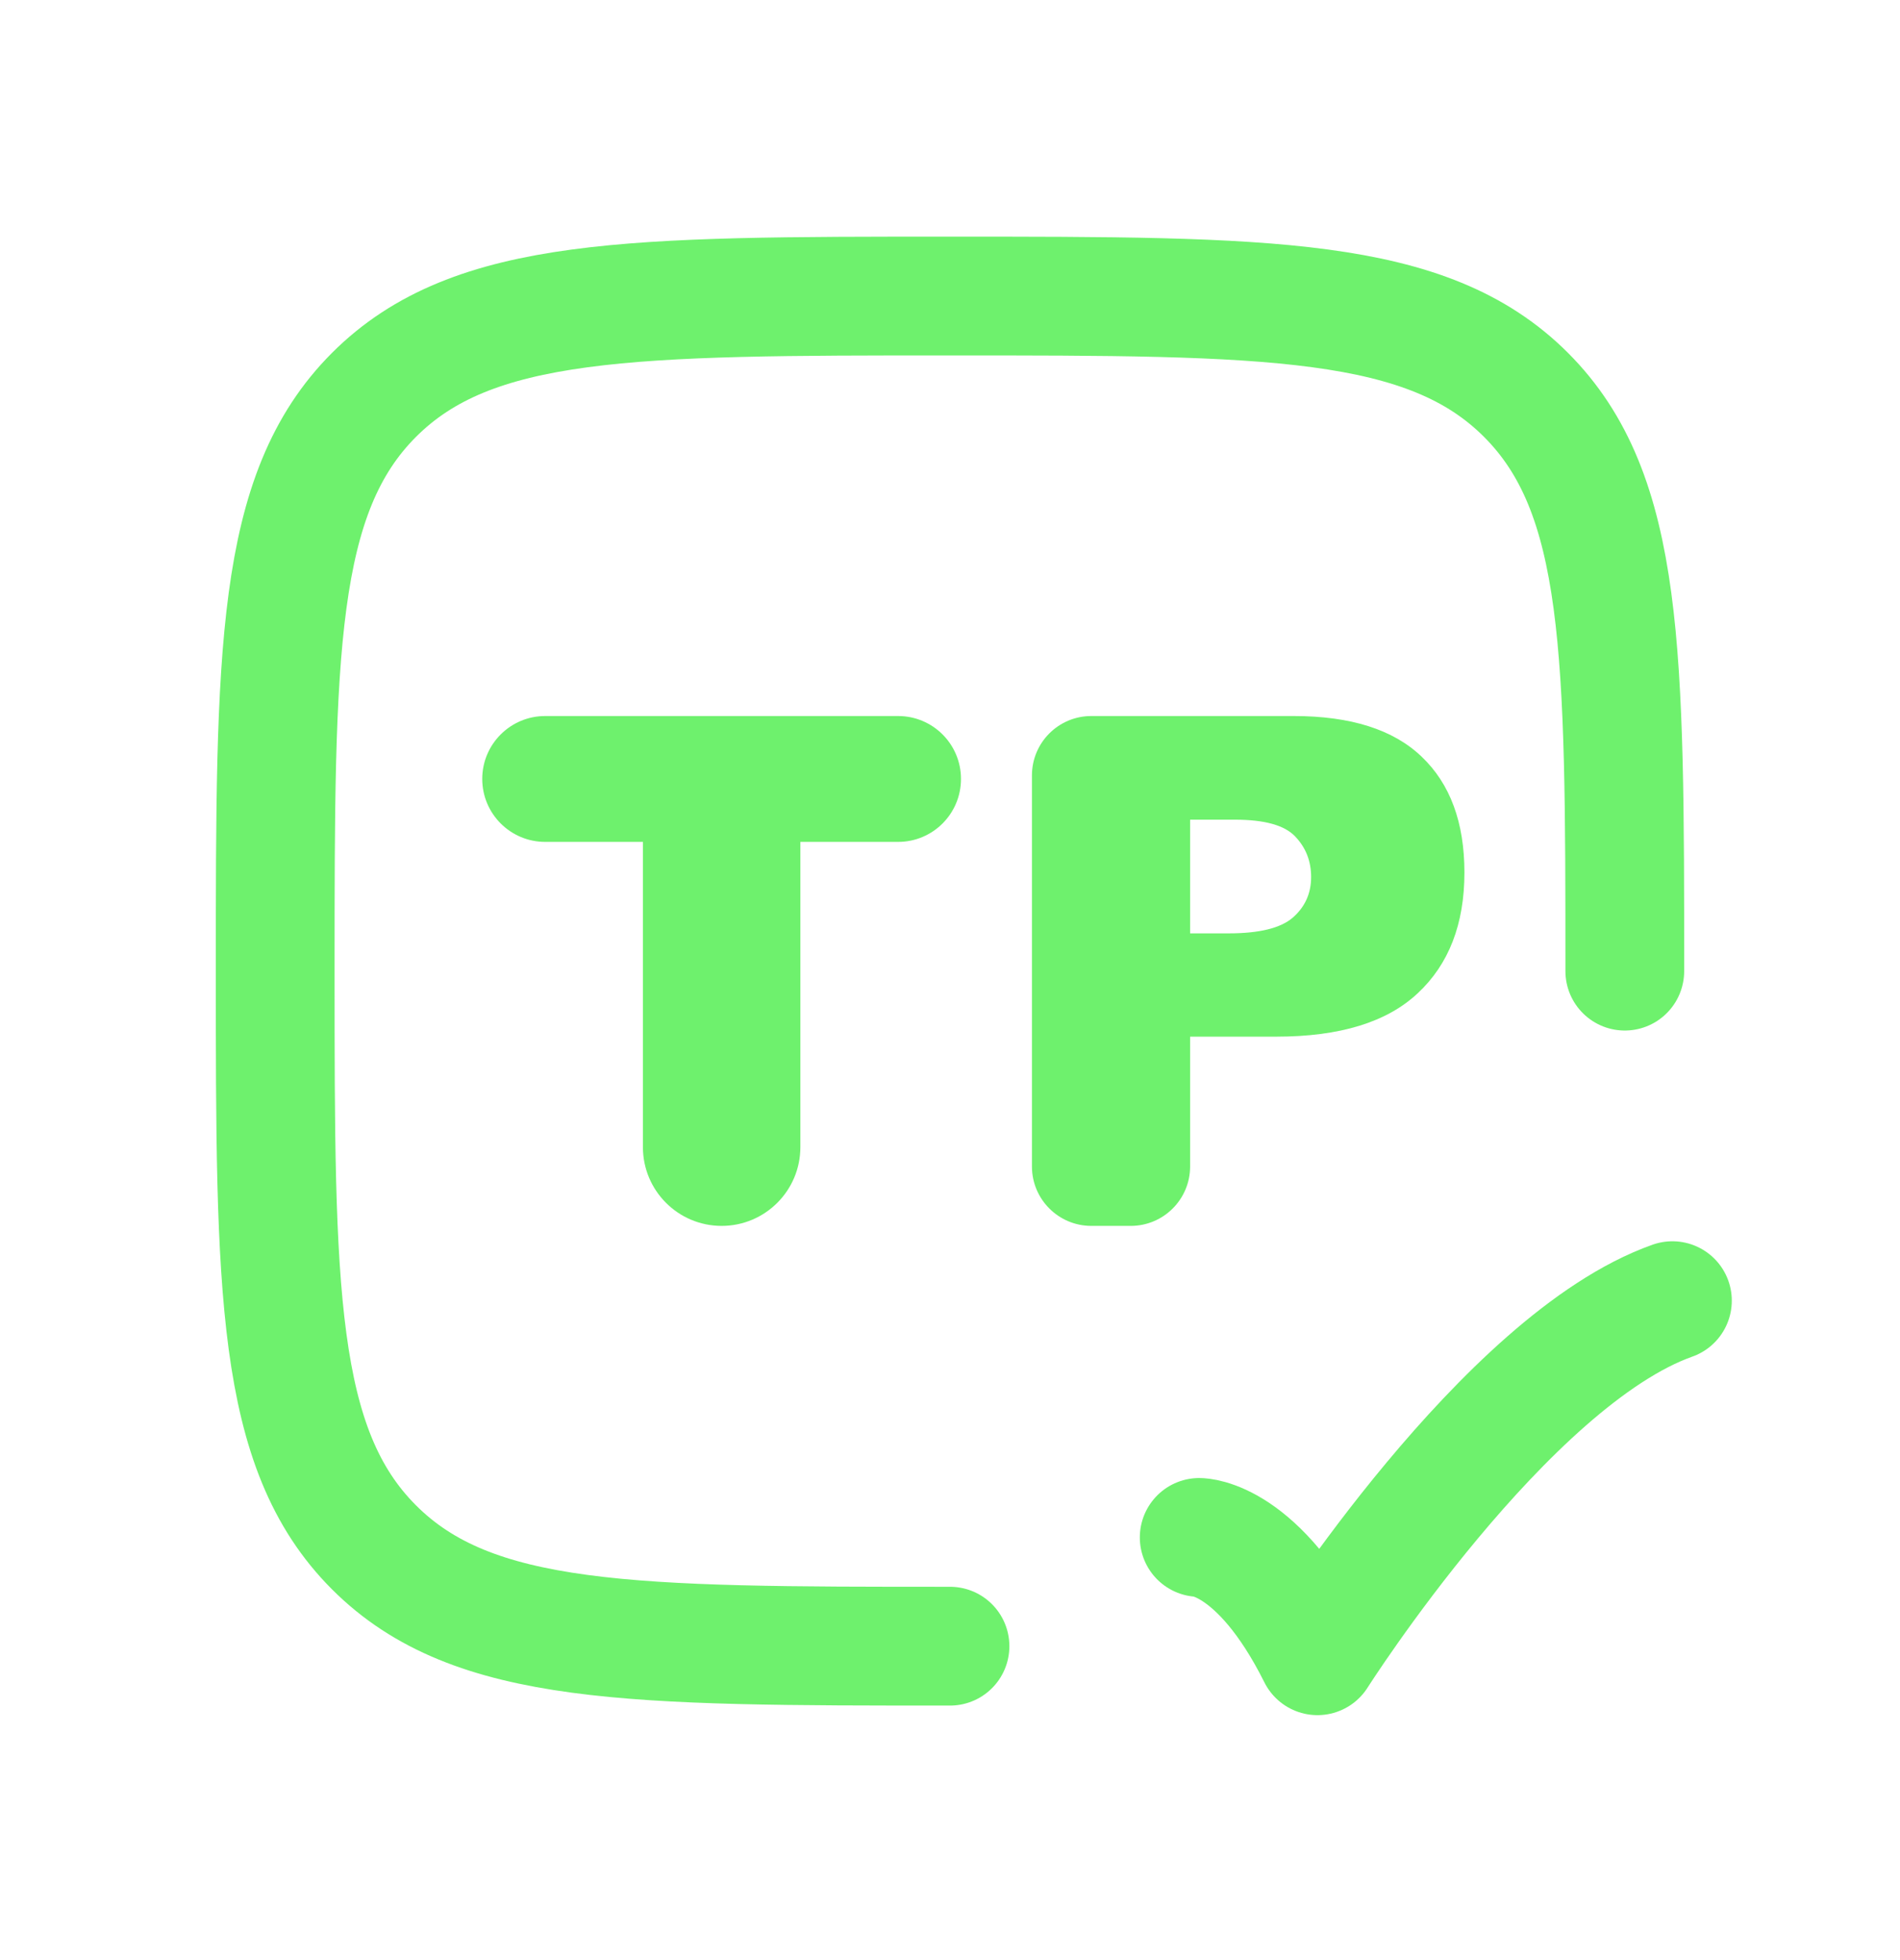
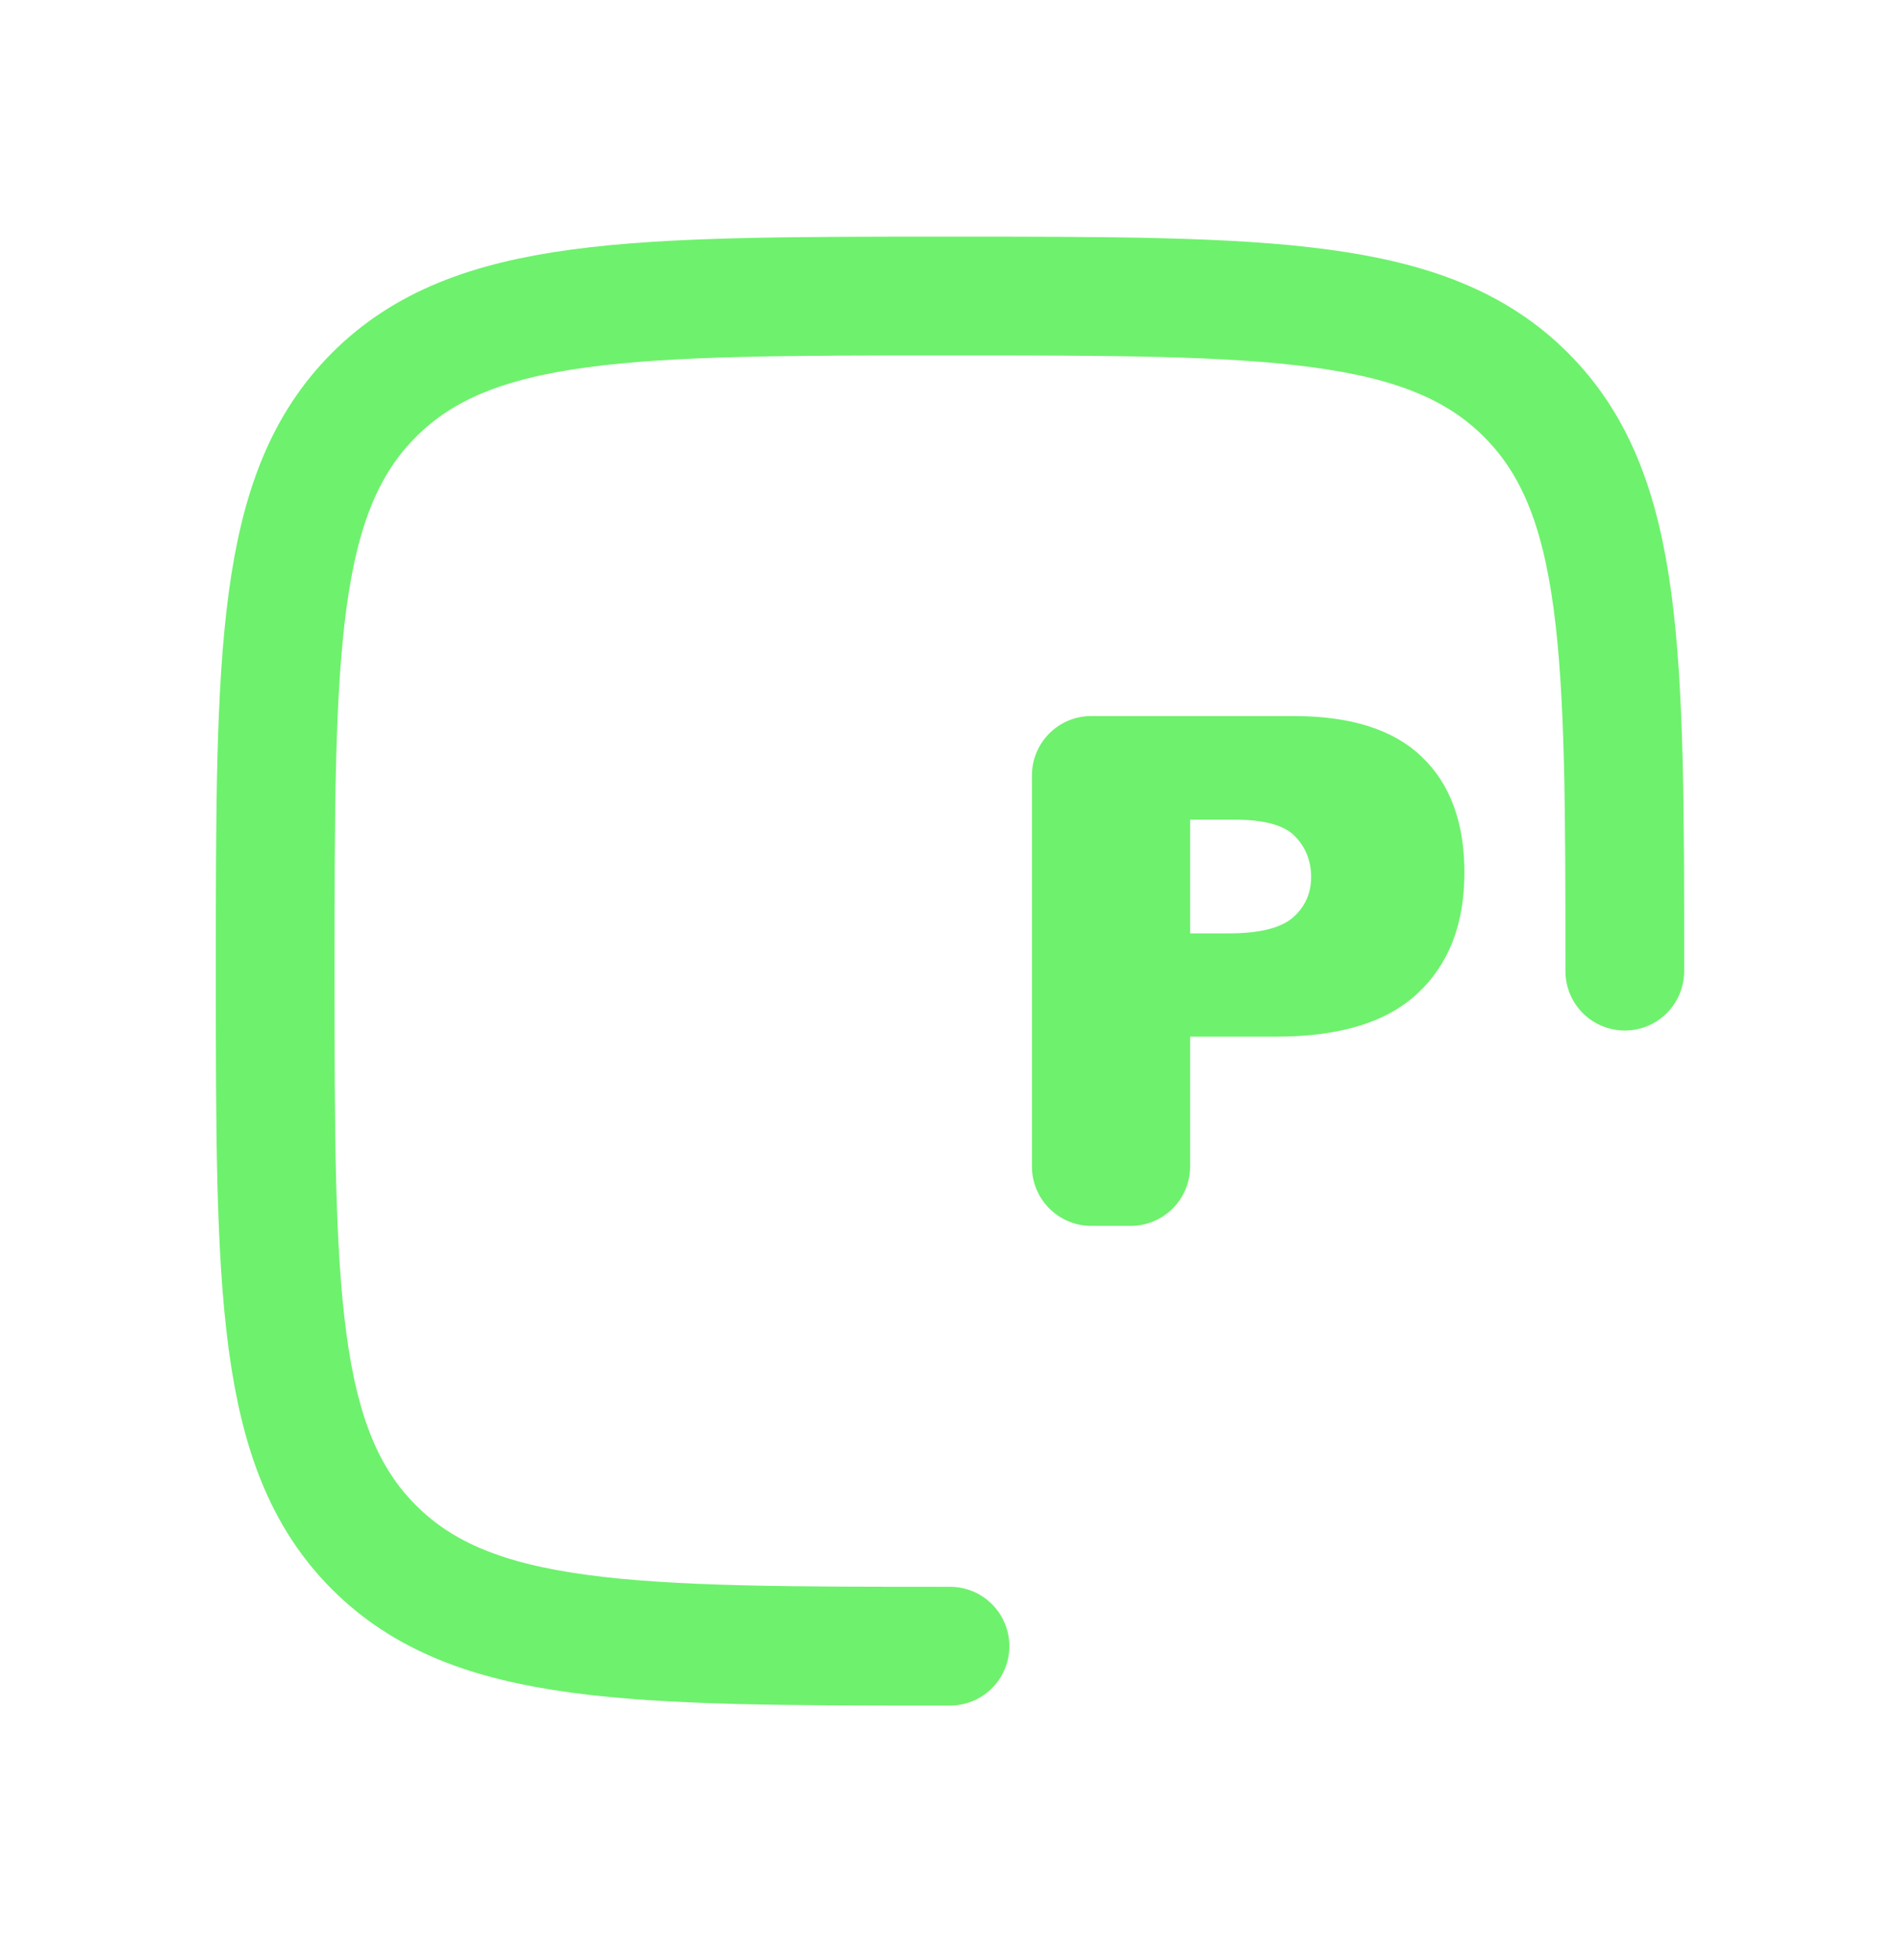
<svg xmlns="http://www.w3.org/2000/svg" width="32" height="33" viewBox="0 0 32 33" fill="none">
  <path d="M27.365 16.35C27.365 10.991 27.365 8.313 25.701 6.648C24.037 4.984 21.357 4.984 16 4.984C10.641 4.984 7.963 4.984 6.299 6.648C4.635 8.313 4.635 10.992 4.635 16.35C4.635 21.708 4.635 24.387 6.299 26.051C7.963 27.715 10.643 27.715 16 27.715" stroke="#6EF16D" stroke-width="2" stroke-linecap="round" stroke-linejoin="round" />
  <path d="M17.38 13.055C17.38 12.502 17.828 12.055 18.38 12.055H21.789C22.749 12.055 23.468 12.283 23.944 12.74C24.424 13.197 24.664 13.847 24.664 14.69C24.664 15.556 24.402 16.233 23.879 16.721C23.36 17.209 22.566 17.453 21.496 17.453H20.044V19.639C20.044 20.191 19.596 20.639 19.044 20.639H18.38C17.828 20.639 17.38 20.191 17.38 19.639V13.055ZM20.044 15.714H20.694C21.206 15.714 21.565 15.627 21.771 15.451C21.978 15.271 22.082 15.043 22.082 14.766C22.082 14.496 21.992 14.268 21.812 14.081C21.633 13.893 21.295 13.8 20.799 13.8H20.044V15.714Z" fill="#6EF16D" />
-   <path d="M8.122 13.114C8.122 12.529 8.597 12.055 9.182 12.055H15.126C15.711 12.055 16.185 12.529 16.185 13.114C16.185 13.7 15.711 14.174 15.126 14.174H13.48V19.312C13.48 20.045 12.886 20.639 12.154 20.639C11.421 20.639 10.828 20.045 10.828 19.312V14.174H9.182C8.597 14.174 8.122 13.7 8.122 13.114Z" fill="#6EF16D" />
-   <path d="M20.197 25.884C20.197 25.884 21.193 25.884 22.189 27.876C22.189 27.876 25.353 22.895 28.167 21.898" stroke="#6EF16D" stroke-width="2" stroke-linecap="round" stroke-linejoin="round" />
</svg>